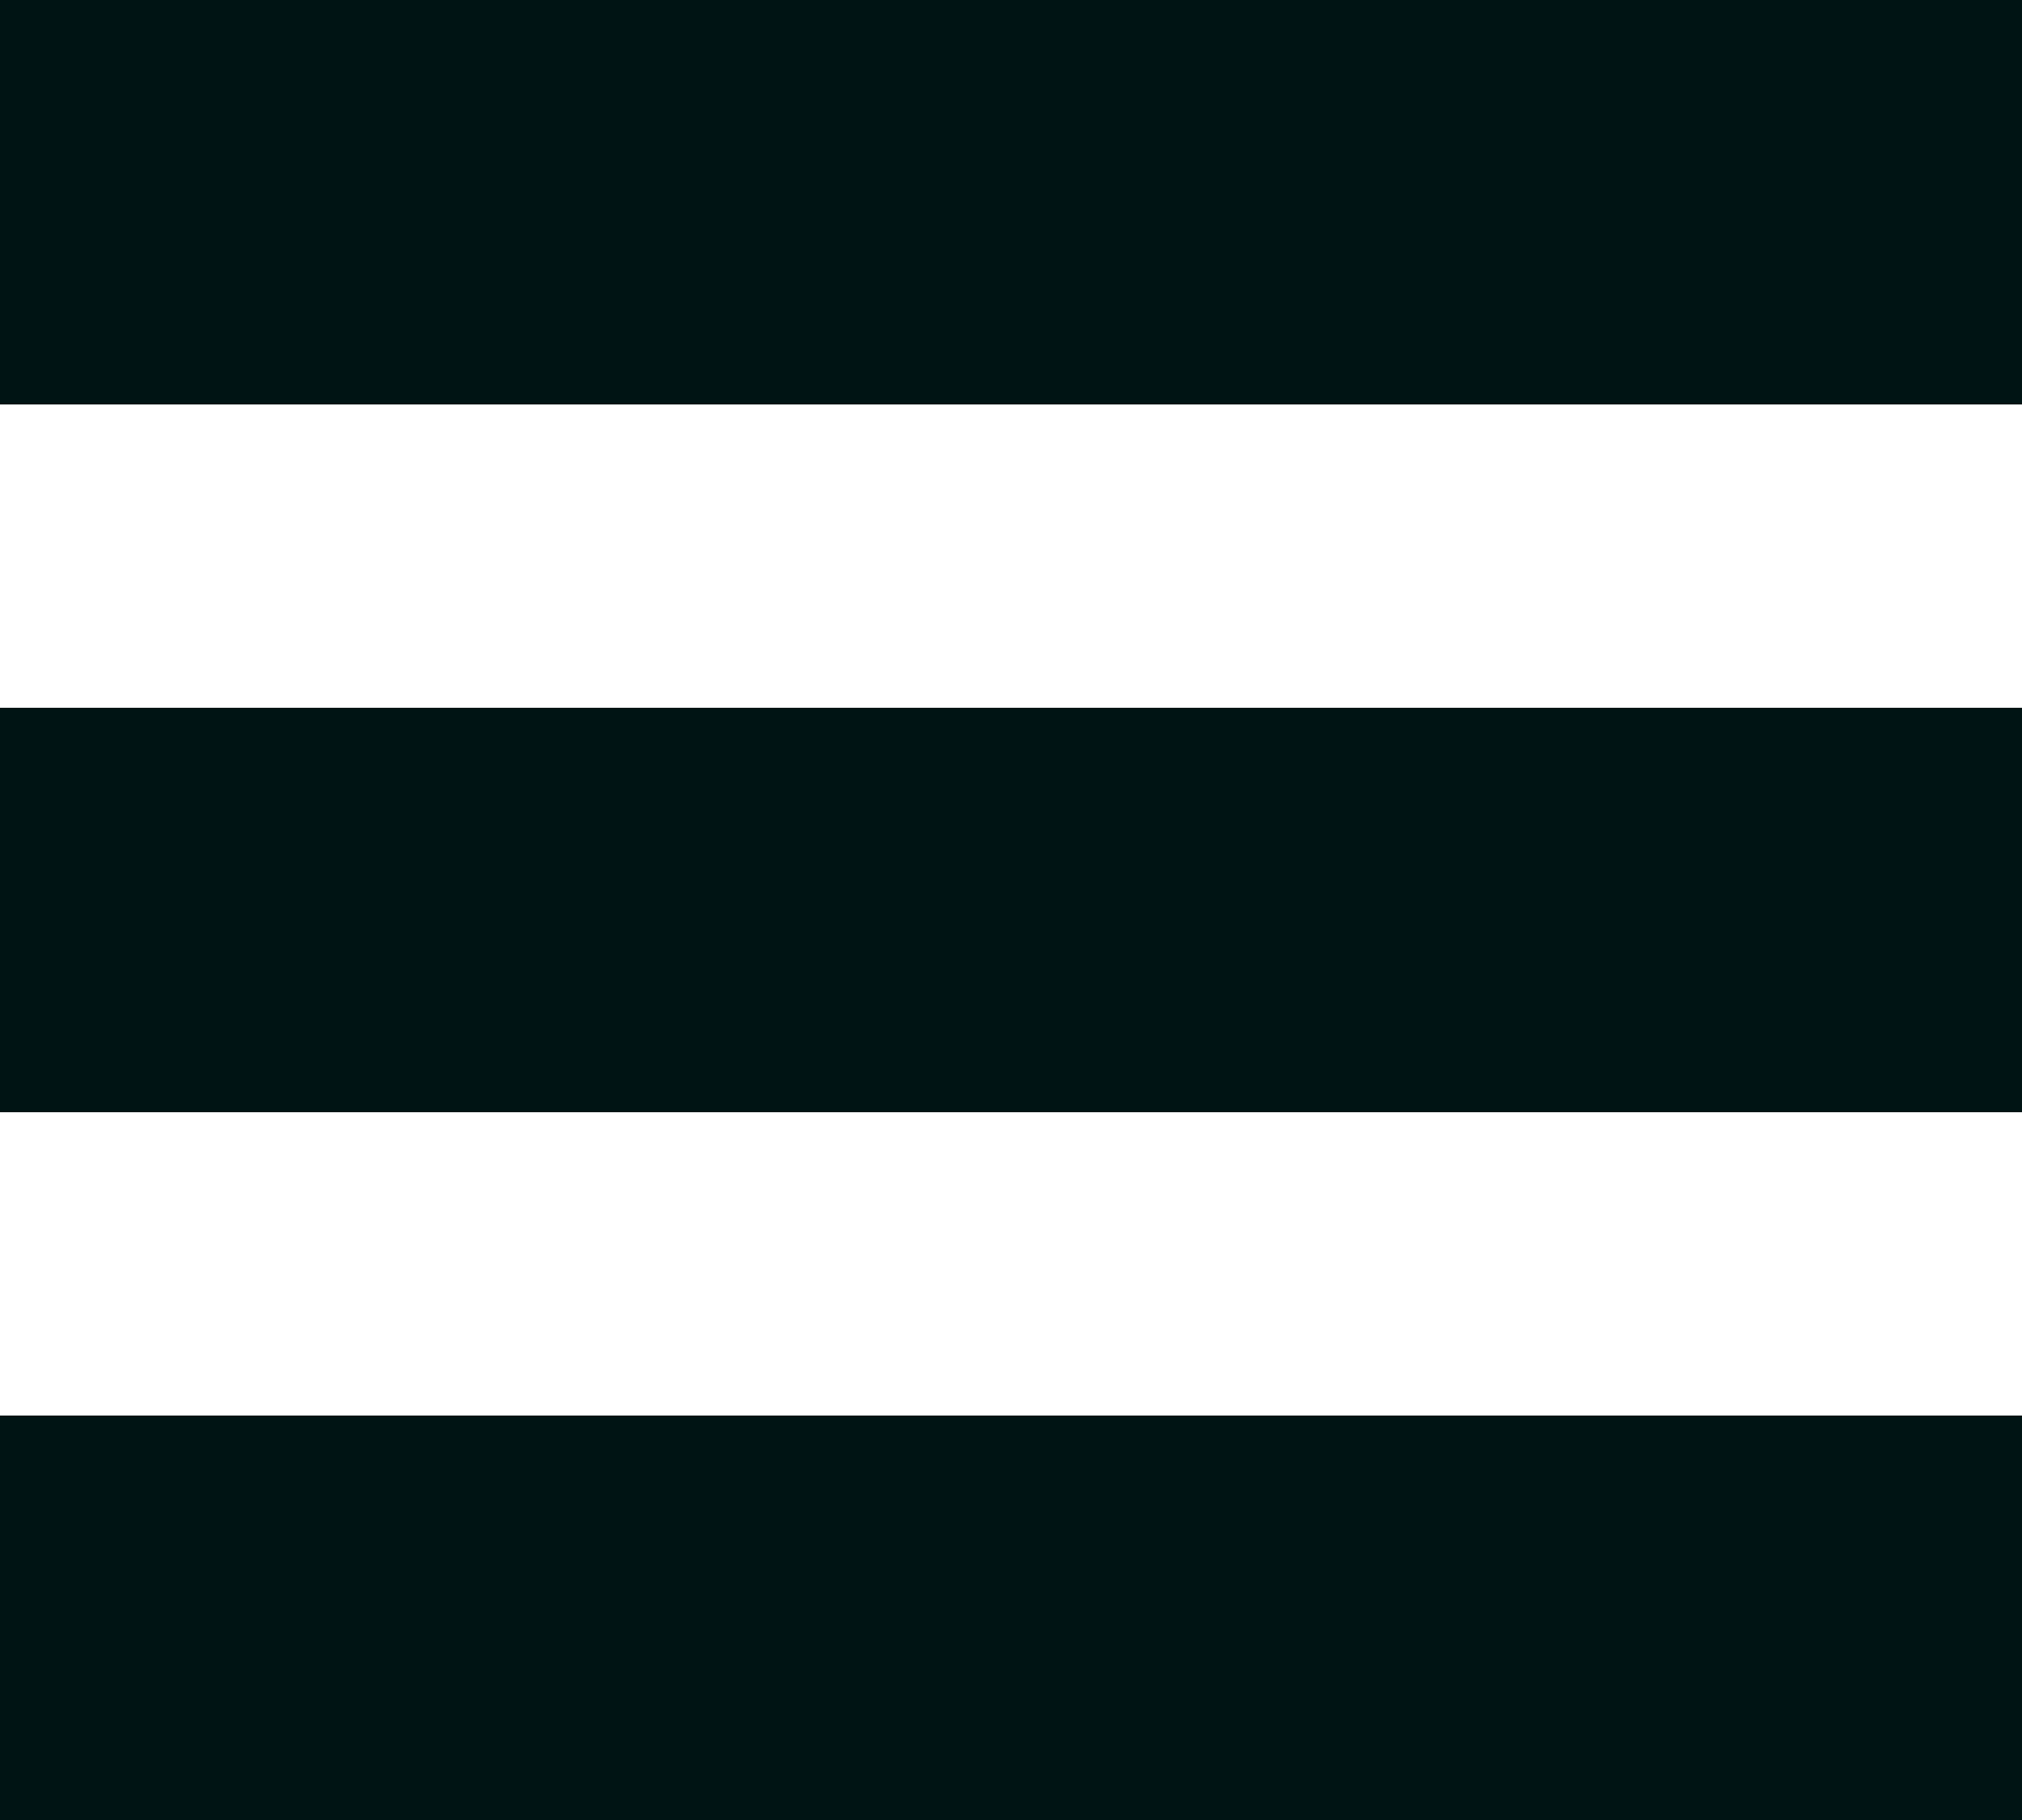
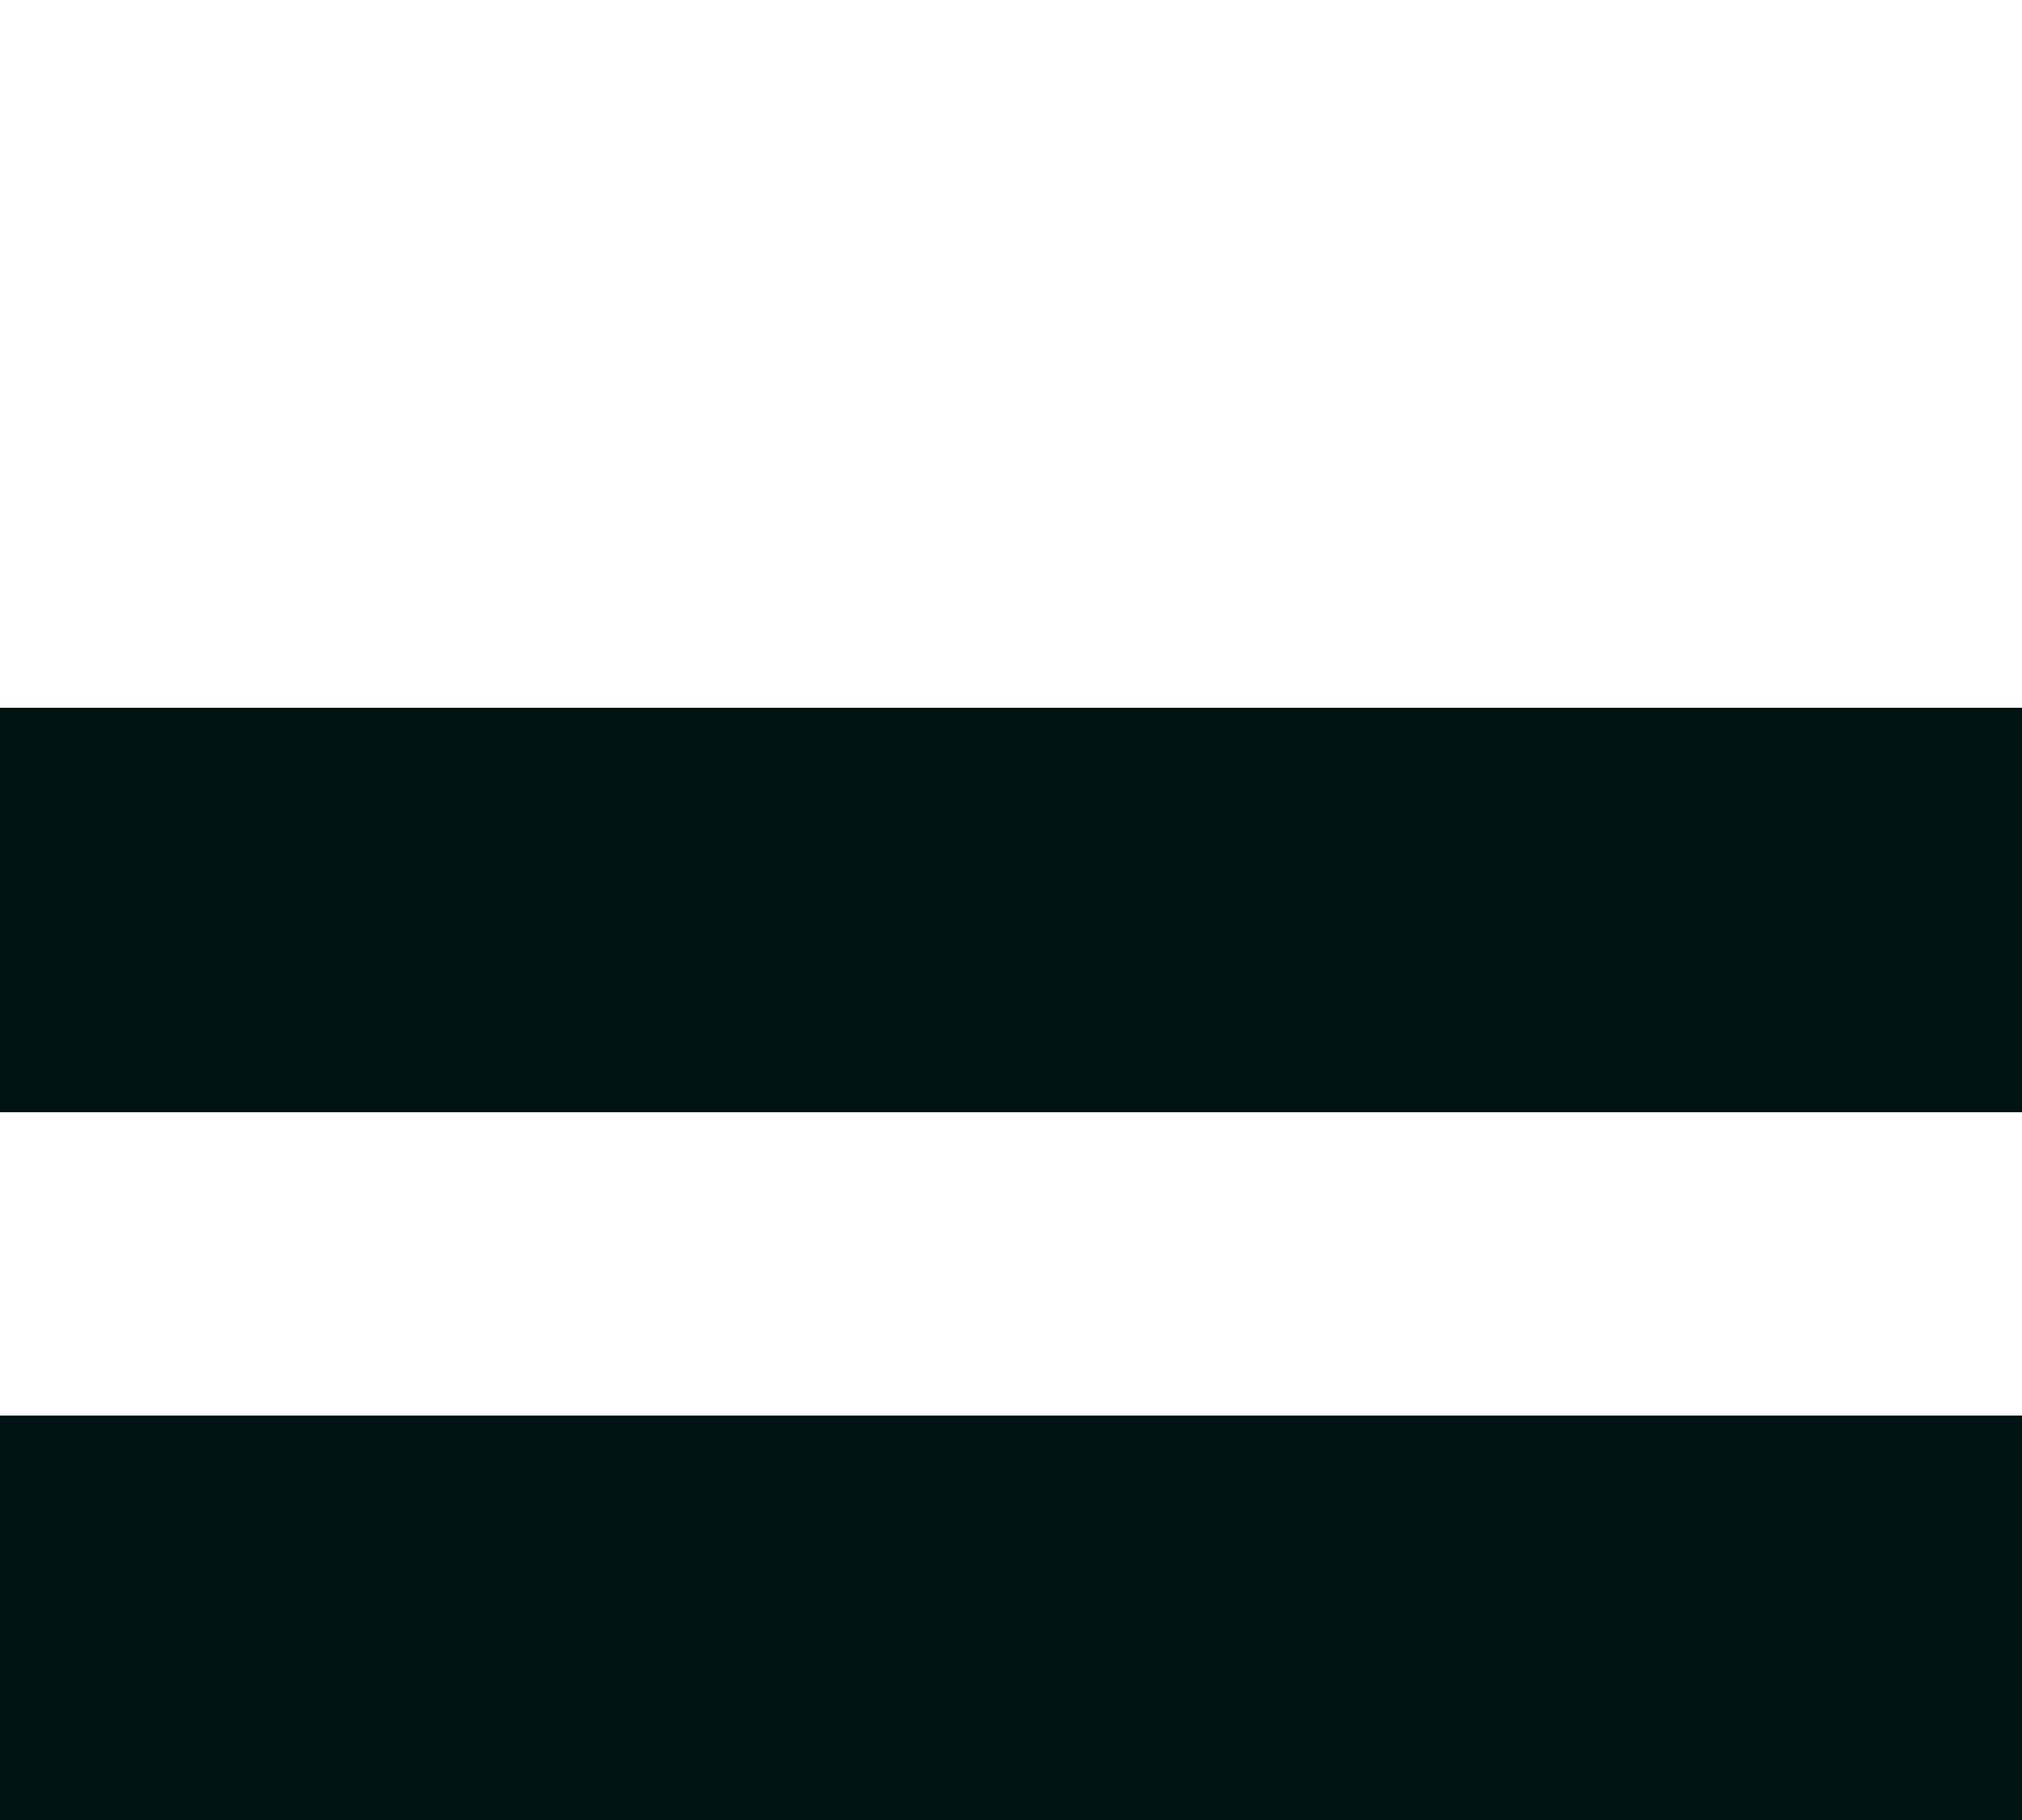
<svg xmlns="http://www.w3.org/2000/svg" id="Layer_2" viewBox="0 0 20 18">
  <defs>
    <style>.cls-1{fill:none;stroke:#001414;stroke-miterlimit:10;stroke-width:4px;}</style>
  </defs>
  <g id="Layer_1-2">
    <line class="cls-1" y1="16" x2="20" y2="16" />
    <line class="cls-1" y1="9" x2="20" y2="9" />
-     <line class="cls-1" y1="2" x2="20" y2="2" />
  </g>
</svg>